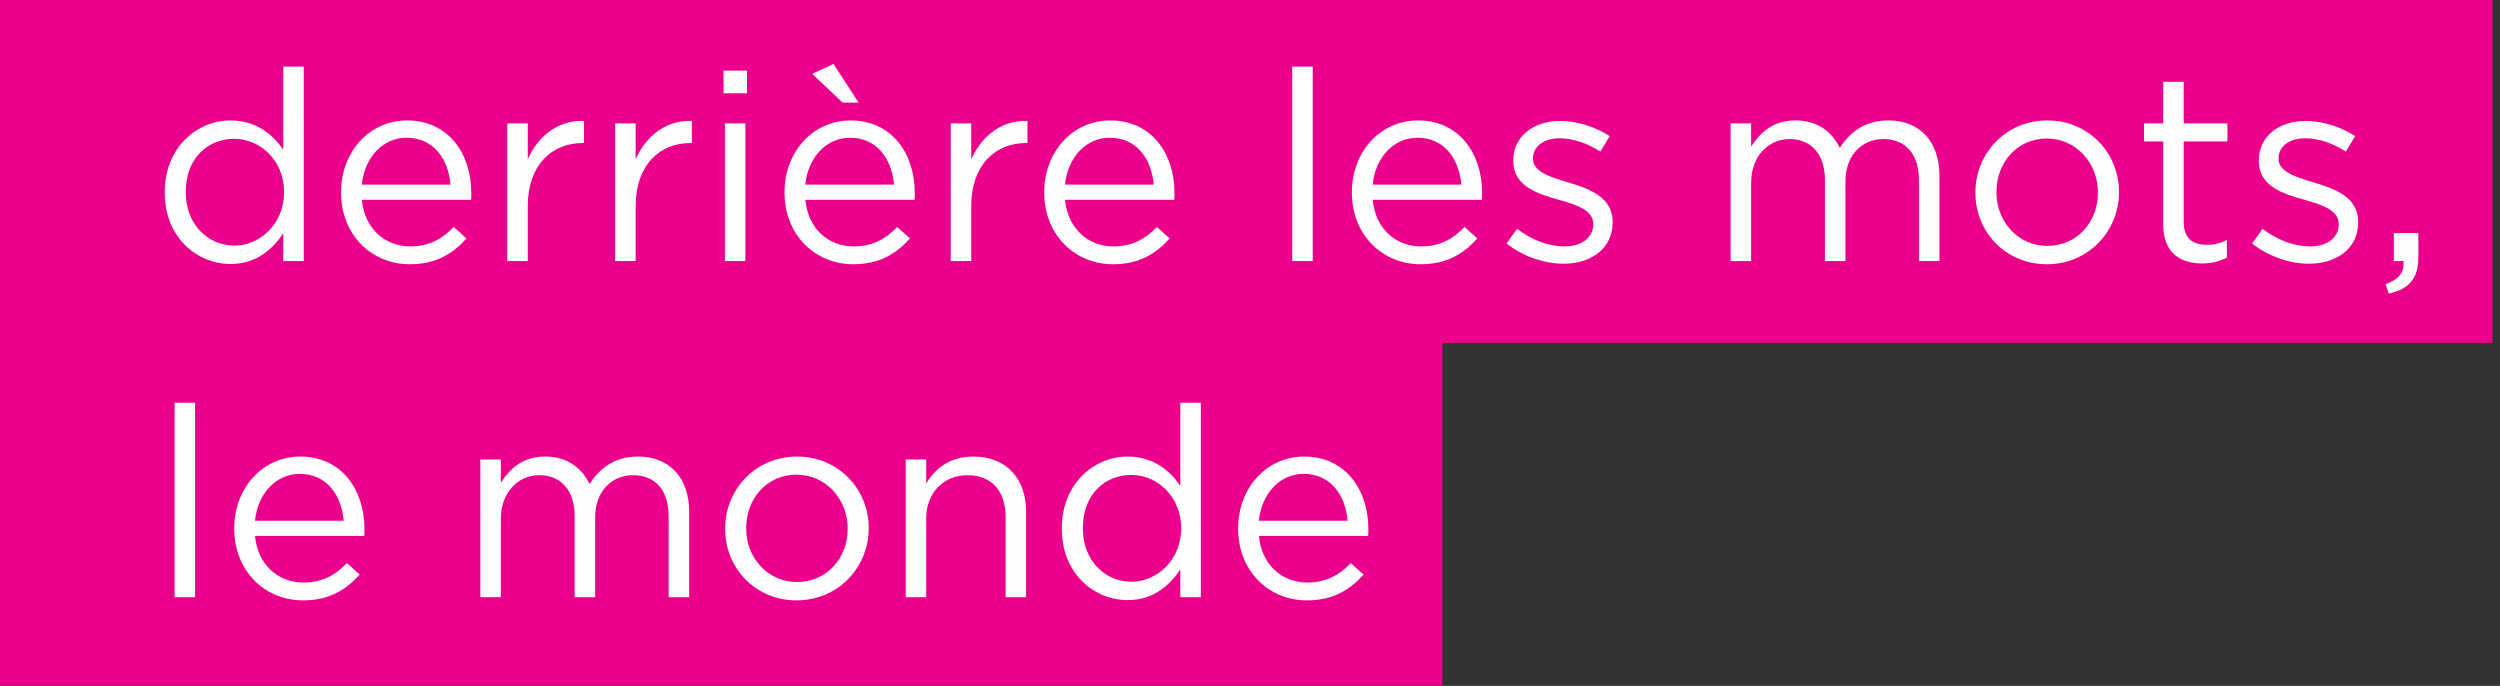
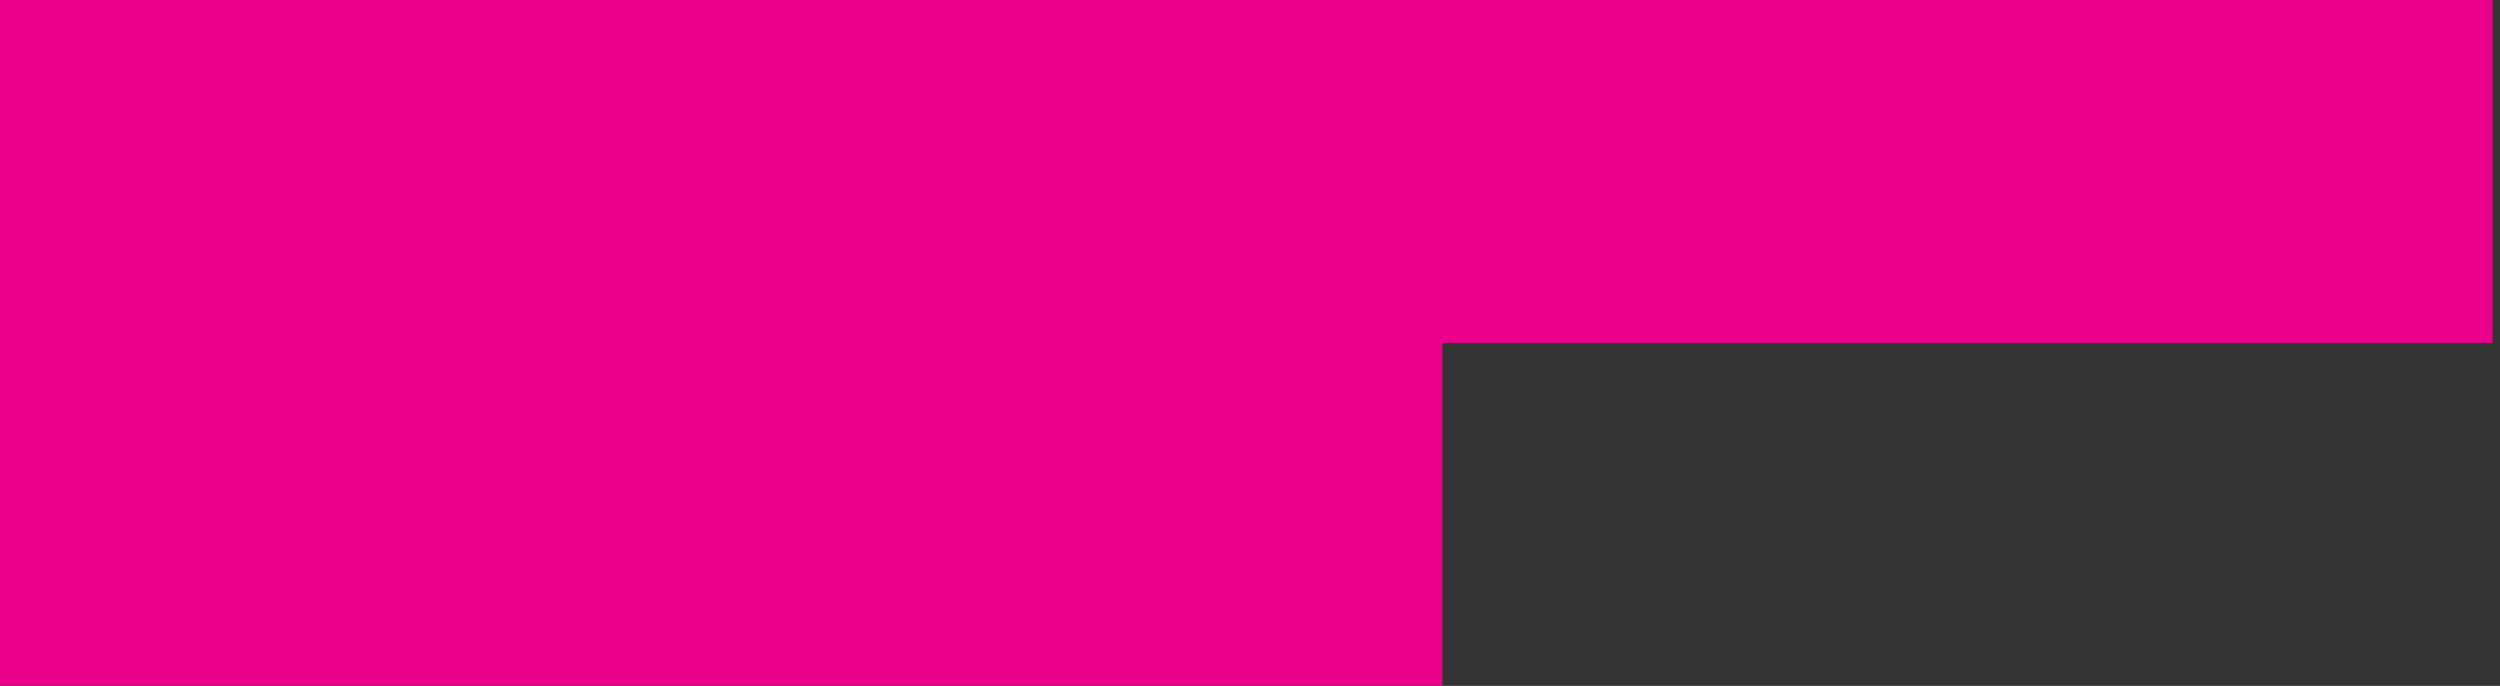
<svg xmlns="http://www.w3.org/2000/svg" width="226" height="62" viewBox="0 0 226 62">
  <rect x="0" y="0" width="226" height="62" fill="#333333" stroke="none" />
  <g fill="none" fill-rule="evenodd">
    <path fill="#EB008B" d="M0 0V61.987h130.388V30.993h94.94V0z" />
    <g fill="#FEFEFE">
-       <path d="M20.838 23.864c2.287 0 3.756-1.276 4.768-2.769v2.504h1.854V6.021h-1.854v7.513c-.964-1.396-2.456-2.648-4.768-2.648-2.986 0-5.947 2.407-5.947 6.476v.05c0 4.092 2.961 6.452 5.947 6.452zm.338-1.661c-2.336 0-4.383-1.879-4.383-4.816v-.048c0-3.01 1.974-4.791 4.383-4.791 2.31 0 4.502 1.926 4.502 4.79v.049c0 2.866-2.191 4.816-4.502 4.816zm15.867 1.685c2.36 0 3.877-.939 5.129-2.336l-1.156-1.034c-1.011 1.059-2.215 1.757-3.925 1.757-2.215 0-4.117-1.517-4.383-4.214h9.873c.024-.217.024-.36.024-.601 0-3.637-2.119-6.574-5.803-6.574-3.443 0-5.971 2.89-5.971 6.476v.05c0 3.852 2.793 6.476 6.212 6.476zm-4.335-7.199c.241-2.432 1.879-4.238 4.046-4.238 2.48 0 3.78 1.975 3.973 4.238h-8.019zm13.148 6.91h1.854v-4.96c0-3.755 2.215-5.706 4.936-5.706h.145v-2c-2.36-.095-4.167 1.398-5.081 3.469V11.15h-1.854V23.6zm9.75 0h1.856v-4.96c0-3.755 2.215-5.706 4.936-5.706h.144v-2c-2.359-.095-4.166 1.398-5.08 3.469V11.15h-1.855V23.6zM65.408 8.43h2.12V6.383h-2.12V8.43zm.12 15.17h1.856V11.15h-1.855V23.6zm11.606.288c2.36 0 3.876-.939 5.13-2.336l-1.157-1.034c-1.011 1.059-2.216 1.757-3.925 1.757-2.214 0-4.117-1.517-4.382-4.214h9.872c.024-.217.024-.36.024-.601 0-3.637-2.119-6.574-5.802-6.574-3.444 0-5.973 2.89-5.973 6.476v.05c0 3.852 2.794 6.476 6.213 6.476zm-4.334-7.199c.241-2.432 1.878-4.238 4.044-4.238 2.48 0 3.781 1.975 3.974 4.238h-8.018zm3.371-7.416h1.445L75.35 5.782l-1.926.89 2.745 2.6zm9.776 14.326H87.8v-4.96c0-3.755 2.217-5.706 4.937-5.706h.144v-2c-2.36-.095-4.165 1.398-5.081 3.469V11.15h-1.853V23.6zm14.663.29c2.36 0 3.877-.94 5.13-2.337l-1.157-1.034c-1.01 1.059-2.214 1.757-3.923 1.757-2.217 0-4.119-1.517-4.383-4.214h9.873c.023-.217.023-.36.023-.601 0-3.637-2.12-6.574-5.803-6.574-3.443 0-5.972 2.89-5.972 6.476v.05c0 3.852 2.794 6.476 6.212 6.476zm-4.333-7.2c.24-2.432 1.878-4.238 4.045-4.238 2.48 0 3.78 1.975 3.973 4.238h-8.018zm20.539 6.91h1.853V6.022h-1.853v17.577zm11.606.29c2.36 0 3.876-.94 5.129-2.337l-1.156-1.034c-1.011 1.059-2.216 1.757-3.925 1.757-2.216 0-4.118-1.517-4.383-4.214h9.873c.024-.217.024-.36.024-.601 0-3.637-2.119-6.574-5.803-6.574-3.443 0-5.973 2.89-5.973 6.476v.05c0 3.852 2.794 6.476 6.214 6.476zm-4.335-7.2c.241-2.432 1.878-4.238 4.045-4.238 2.48 0 3.781 1.975 3.974 4.238h-8.019zm17.265 7.151c2.478 0 4.43-1.373 4.43-3.732v-.048c0-2.24-2.07-2.986-3.998-3.563-1.661-.506-3.202-.964-3.202-2.145v-.048c0-1.033.94-1.805 2.407-1.805 1.205 0 2.529.457 3.685 1.205l.842-1.398c-1.275-.842-2.961-1.372-4.478-1.372-2.456 0-4.238 1.42-4.238 3.564v.048c0 2.287 2.167 2.962 4.118 3.515 1.637.458 3.106.94 3.106 2.192v.048c0 1.203-1.083 1.974-2.576 1.974-1.47 0-2.963-.578-4.31-1.589l-.94 1.325c1.397 1.131 3.37 1.83 5.154 1.83zm15.095-.24h1.856v-7.103c0-2.288 1.492-3.925 3.467-3.925 1.973 0 3.202 1.372 3.202 3.708v7.32h1.855v-7.175c0-2.457 1.54-3.853 3.418-3.853 2.023 0 3.227 1.347 3.227 3.756v7.271h1.854v-7.704c0-3.083-1.758-5.01-4.624-5.01-2.166 0-3.49 1.109-4.383 2.48-.672-1.395-1.973-2.48-3.995-2.48-2.095 0-3.204 1.133-4.021 2.36V11.15h-1.856V23.6zm28.582.288c3.756 0 6.526-2.985 6.526-6.501v-.048c0-3.516-2.746-6.453-6.477-6.453-3.756 0-6.502 2.985-6.502 6.5v.05c0 3.516 2.72 6.452 6.453 6.452zm.05-1.66c-2.627 0-4.6-2.168-4.6-4.841v-.048c0-2.624 1.854-4.816 4.55-4.816 2.625 0 4.623 2.192 4.623 4.864v.049c0 2.624-1.877 4.791-4.574 4.791zm13.989 1.588c.89 0 1.589-.192 2.24-.53v-1.589c-.651.314-1.181.434-1.806.434-1.254 0-2.096-.554-2.096-2.071v-7.271h3.95V11.15h-3.95V7.395h-1.854v3.755h-1.734v1.639h1.734V20.3c0 2.528 1.516 3.515 3.516 3.515zm9.678.024c2.48 0 4.43-1.373 4.43-3.732v-.048c0-2.24-2.07-2.986-3.996-3.563-1.662-.506-3.202-.964-3.202-2.145v-.048c0-1.033.938-1.805 2.407-1.805 1.203 0 2.528.457 3.683 1.205l.844-1.398c-1.277-.842-2.962-1.372-4.48-1.372-2.454 0-4.237 1.42-4.237 3.564v.048c0 2.287 2.167 2.962 4.117 3.515 1.638.458 3.106.94 3.106 2.192v.048c0 1.203-1.083 1.974-2.576 1.974-1.468 0-2.961-.578-4.31-1.589l-.94 1.325c1.398 1.131 3.373 1.83 5.154 1.83zm7.2 2.698c1.83-.41 2.672-1.349 2.672-3.3v-2.167h-2.215v2.528h.867c.096 1.036-.409 1.662-1.613 2.095l.288.844zM15.782 53.986h1.854V36.408h-1.854v17.578zm11.605.288c2.36 0 3.876-.939 5.128-2.335l-1.156-1.036c-1.01 1.06-2.215 1.758-3.924 1.758-2.216 0-4.118-1.517-4.383-4.213h9.873c.024-.217.024-.362.024-.603 0-3.636-2.119-6.574-5.803-6.574-3.443 0-5.971 2.89-5.971 6.478v.048c0 3.853 2.792 6.477 6.212 6.477zm-4.335-7.2c.241-2.431 1.878-4.237 4.046-4.237 2.48 0 3.78 1.974 3.973 4.238h-8.019zm20.37 6.912h1.855v-7.103c0-2.29 1.493-3.925 3.468-3.925 1.975 0 3.202 1.371 3.202 3.708v7.32h1.854v-7.177c0-2.455 1.541-3.851 3.419-3.851 2.022 0 3.227 1.348 3.227 3.756v7.272h1.855V46.28c0-3.082-1.76-5.009-4.623-5.009-2.168 0-3.493 1.109-4.383 2.481-.674-1.397-1.975-2.48-3.998-2.48-2.095 0-3.202 1.131-4.021 2.36v-2.095h-1.854v12.449zm28.583.288c3.755 0 6.525-2.986 6.525-6.501v-.048c0-3.516-2.746-6.454-6.477-6.454-3.756 0-6.501 2.987-6.501 6.502v.048c0 3.515 2.72 6.453 6.453 6.453zm.048-1.661c-2.626 0-4.599-2.168-4.599-4.84v-.048c0-2.625 1.853-4.815 4.55-4.815 2.625 0 4.624 2.19 4.624 4.863v.048c0 2.624-1.878 4.792-4.575 4.792zm9.824 1.373h1.853v-7.128c0-2.335 1.59-3.9 3.733-3.9 2.191 0 3.443 1.444 3.443 3.756v7.272h1.854v-7.73c0-2.962-1.757-4.985-4.766-4.985-2.144 0-3.444 1.084-4.264 2.433v-2.167h-1.853v12.449zm20.057.264c2.289 0 3.756-1.277 4.767-2.769v2.505h1.854V36.408h-1.854v7.513c-.963-1.397-2.455-2.65-4.767-2.65-2.985 0-5.948 2.409-5.948 6.478v.048c0 4.094 2.963 6.453 5.948 6.453zm.338-1.661c-2.336 0-4.383-1.879-4.383-4.816v-.048c0-3.01 1.974-4.792 4.383-4.792 2.31 0 4.502 1.926 4.502 4.792v.048c0 2.866-2.191 4.816-4.502 4.816zm15.867 1.685c2.36 0 3.876-.939 5.128-2.335l-1.155-1.036c-1.012 1.06-2.217 1.758-3.927 1.758-2.214 0-4.116-1.517-4.381-4.213h9.872c.024-.217.024-.362.024-.603 0-3.636-2.118-6.574-5.802-6.574-3.444 0-5.972 2.89-5.972 6.478v.048c0 3.853 2.793 6.477 6.213 6.477zm-4.335-7.2c.241-2.431 1.878-4.237 4.046-4.237 2.48 0 3.78 1.974 3.973 4.238h-8.02z" />
-     </g>
+       </g>
  </g>
</svg>